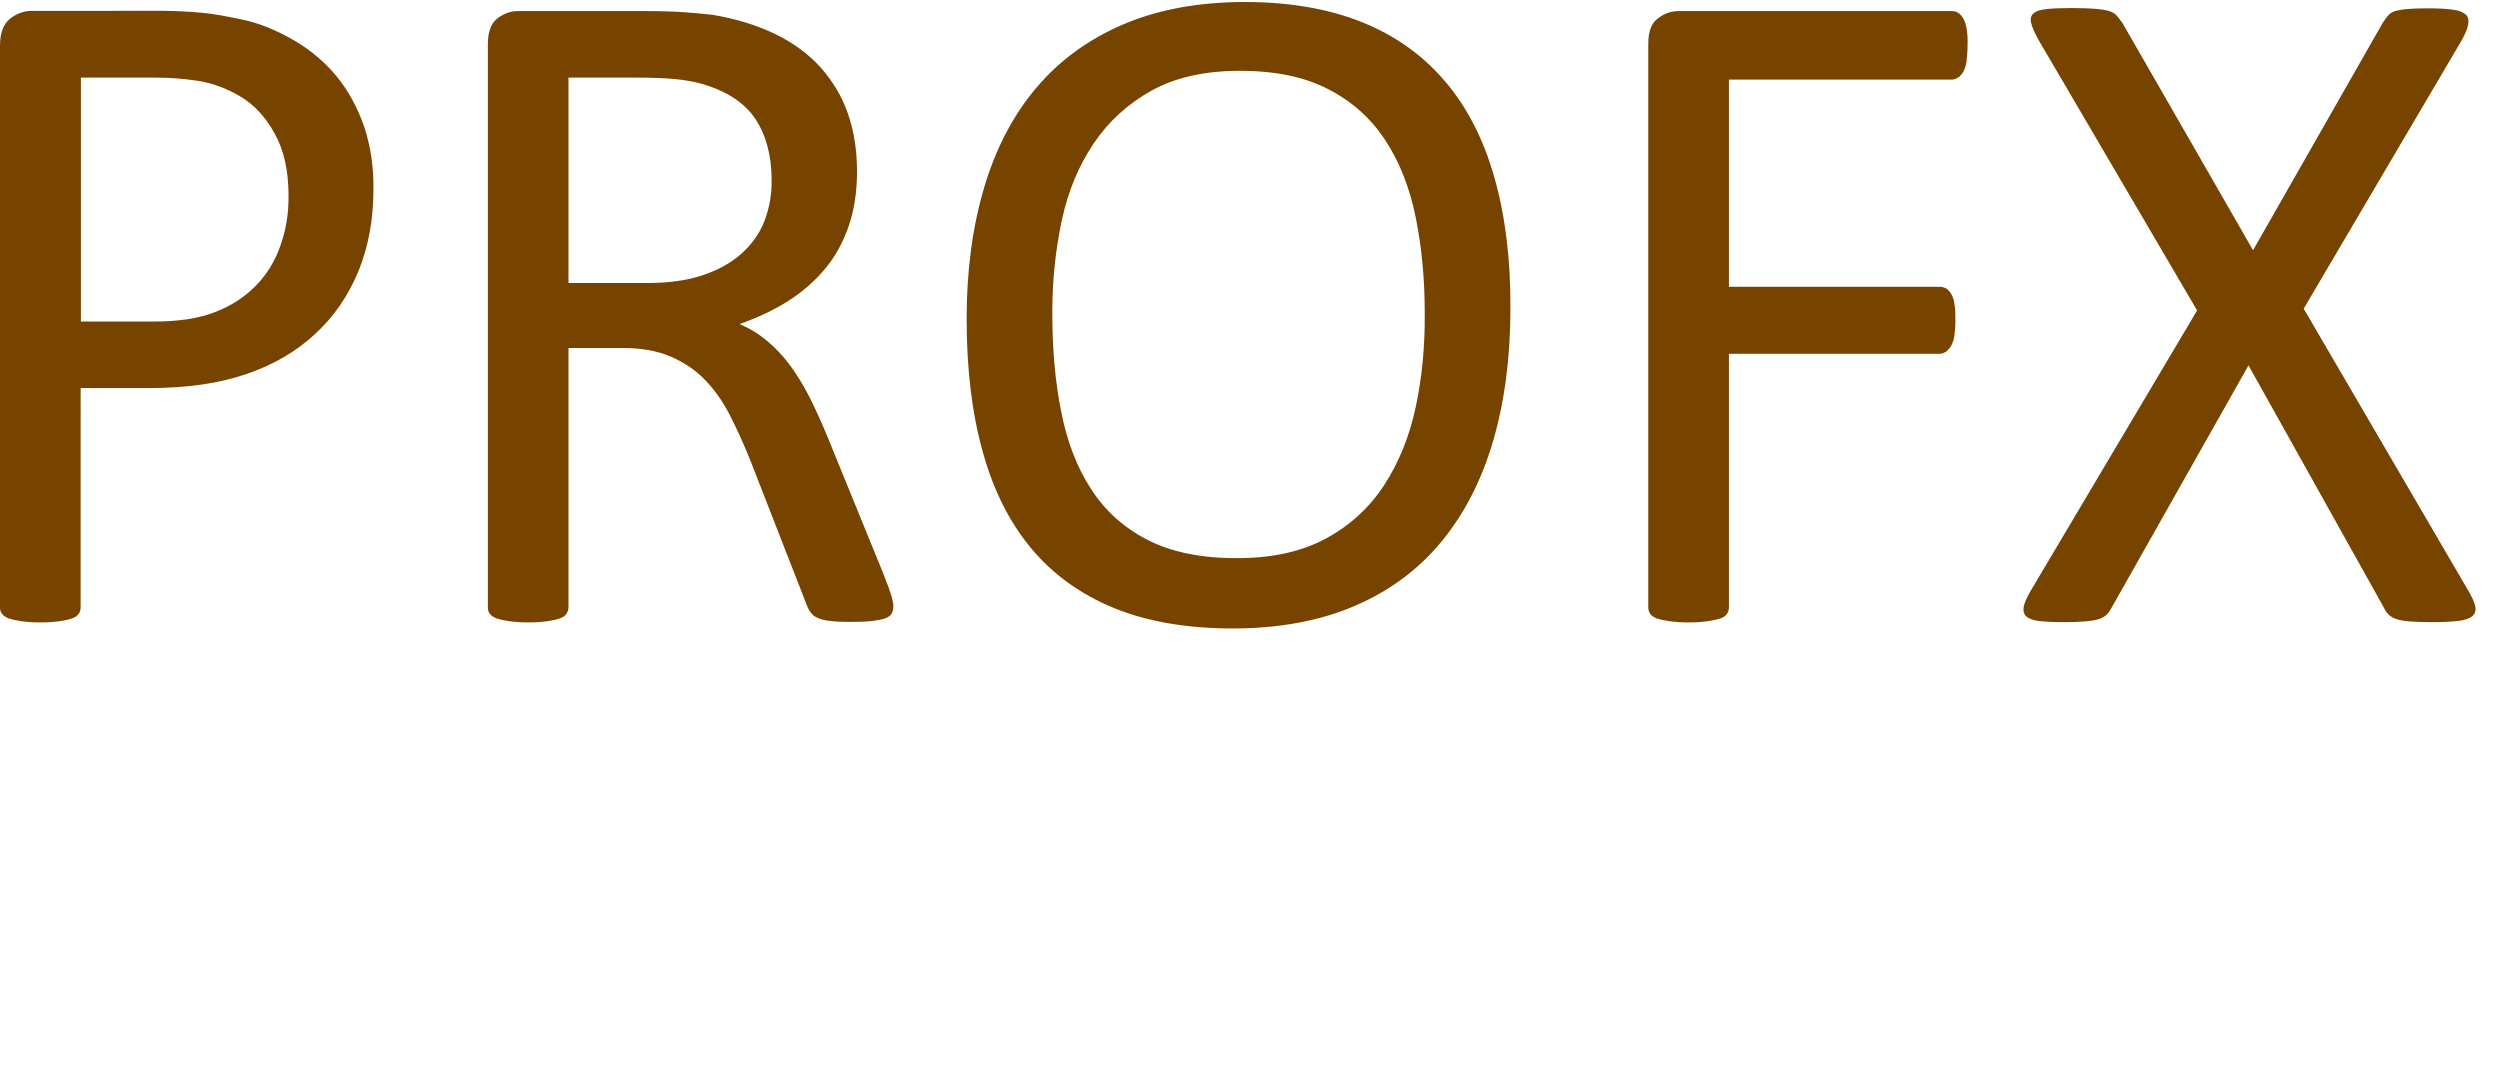
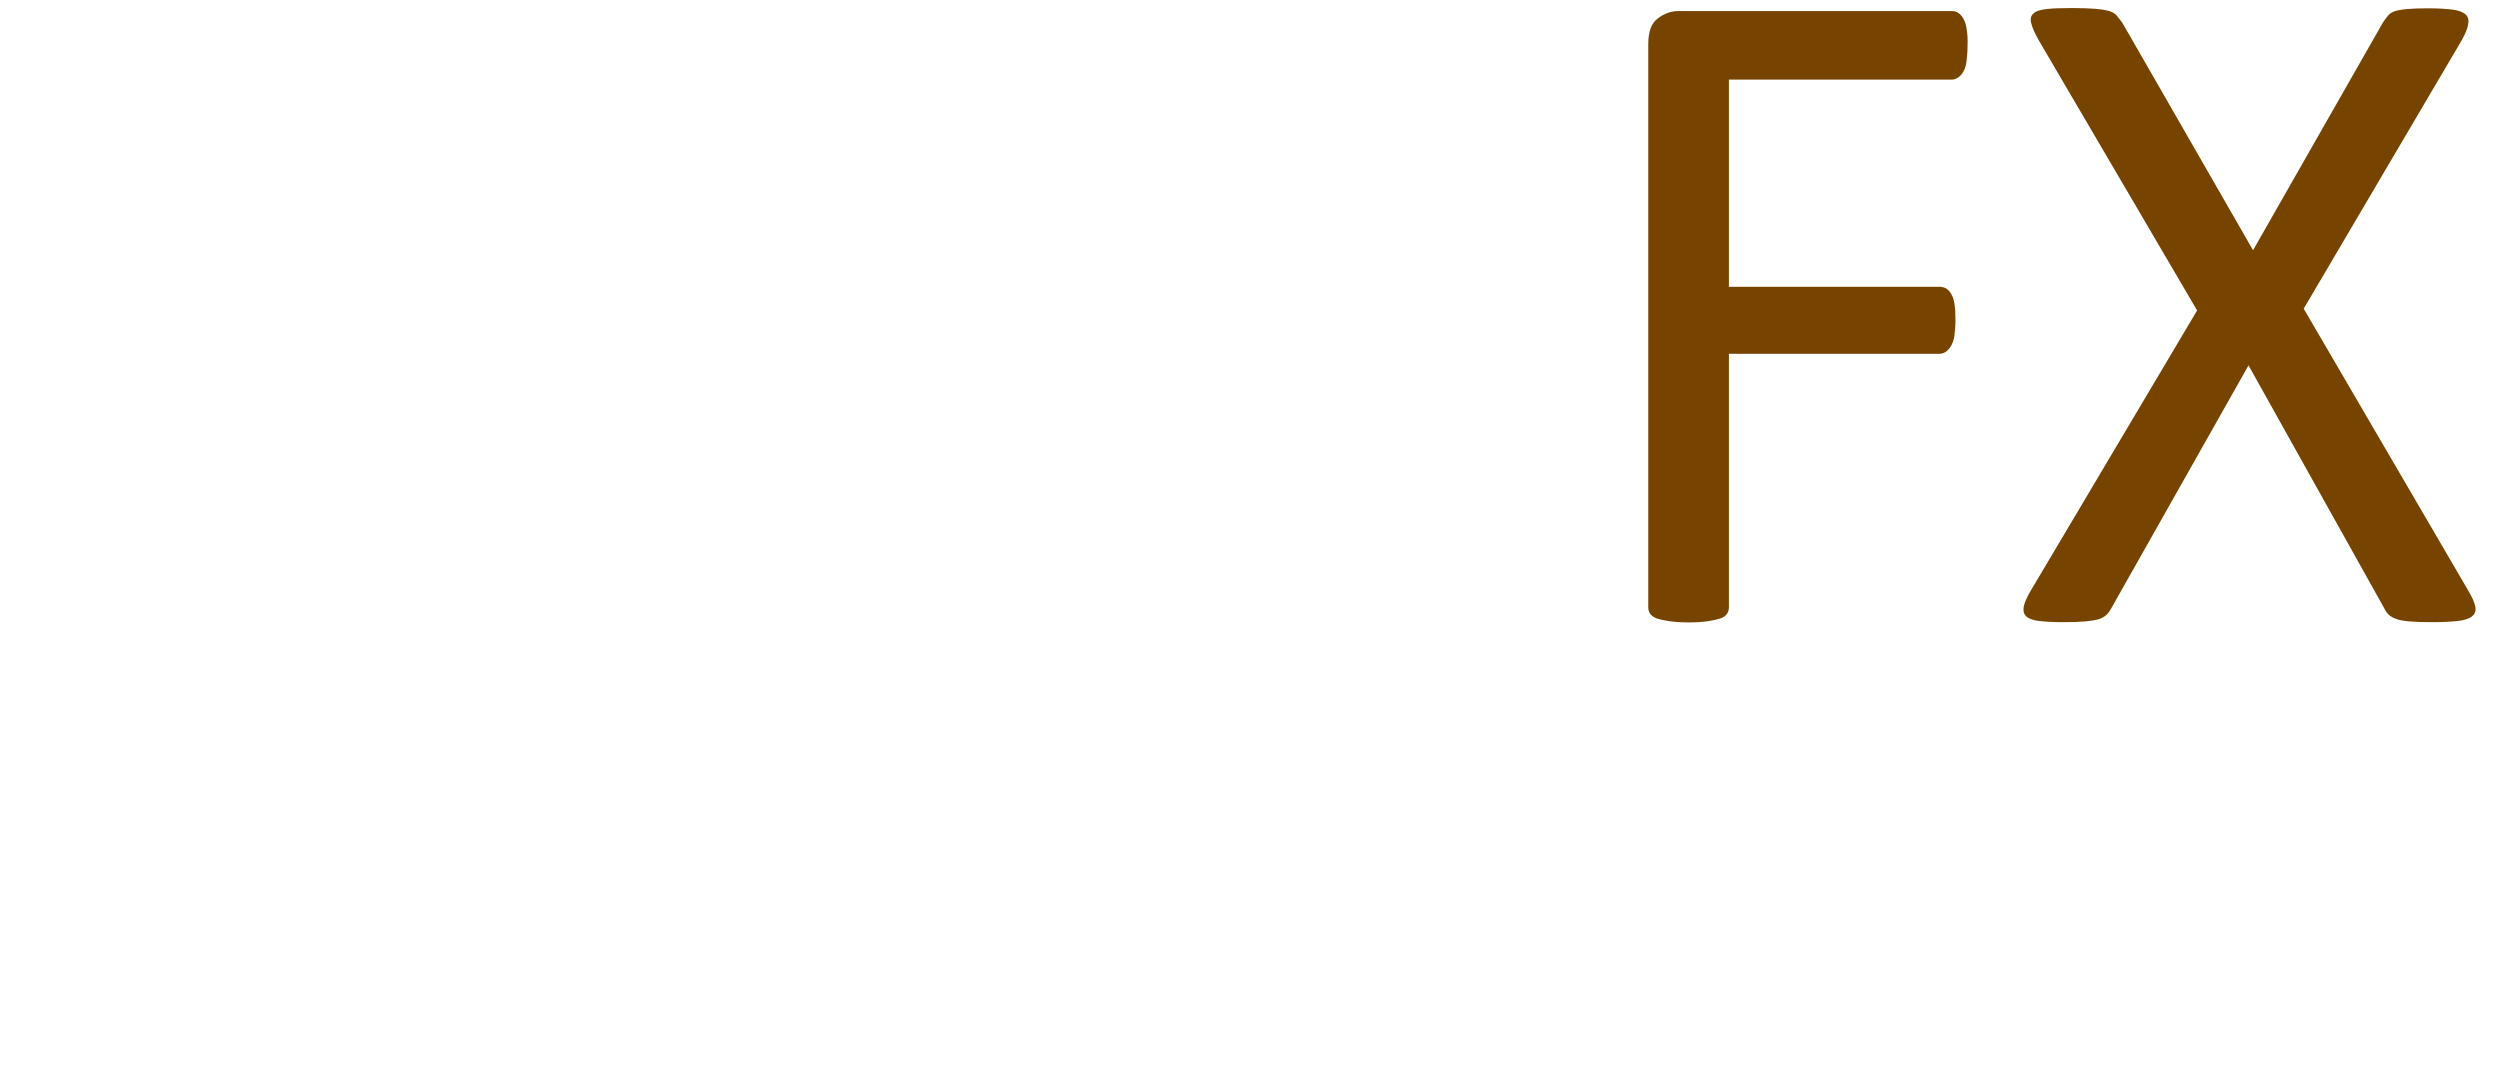
<svg xmlns="http://www.w3.org/2000/svg" xmlns:xlink="http://www.w3.org/1999/xlink" version="1.1" id="Ebene_1" x="0px" y="0px" viewBox="0 0 99.21 42.52" style="enable-background:new 0 0 99.21 42.52;" xml:space="preserve">
  <style type="text/css">
	.Grün_x0020_bogenförmig{fill:url(#SVGID_1_);stroke:#FFFFFF;stroke-width:0.25;stroke-miterlimit:1;}
	.st0{clip-path:url(#SVGID_00000031173267275930372520000015293131699749027735_);fill:#74002;}
	.st1{clip-path:url(#SVGID_00000031173267275930372520000015293131699749027735_);fill:#74002;}
</style>
  <linearGradient id="SVGID_1_" gradientUnits="userSpaceOnUse" x1="-510.235" y1="297.637" x2="-509.528" y2="296.93">
    <stop offset="0" style="stop-color:#249E2E" />
    <stop offset="0.983" style="stop-color:#1C371D" />
  </linearGradient>
  <g>
    <defs>
      <rect id="SVGID_000001522662424059212704800000179782391_" x="0" y="0.08" width="98.25" height="42.44" />
    </defs>
    <clipPath id="SVGID_00000041974742531961351070000017186583629830617_">
      <use xlink:href="#SVGID_000001522662424059200017976451443684382391_" style="overflow:visible;" />
    </clipPath>
    <path class="st0" style="clip-path:url(#SVGID_00000041974742531961351070000017186583629882130617_);" d="M91.42,12.25   l6.27-10.65c0.15-0.27,0.24-0.49,0.26-0.66c0.03-0.17-0.02-0.3-0.12-0.38c-0.11-0.09-0.28-0.15-0.52-0.18   c-0.24-0.03-0.56-0.05-0.94-0.05c-0.36,0-0.65,0.01-0.86,0.03c-0.21,0.02-0.38,0.05-0.49,0.09c-0.12,0.04-0.21,0.11-0.27,0.19   S94.62,0.8,94.56,0.9l-5.15,9.03L84.22,0.9c-0.08-0.1-0.14-0.19-0.21-0.27c-0.06-0.08-0.16-0.14-0.3-0.19   c-0.14-0.04-0.32-0.07-0.56-0.09c-0.24-0.02-0.54-0.03-0.91-0.03c-0.44,0-0.78,0.01-1.03,0.04c-0.25,0.03-0.42,0.08-0.52,0.18   c-0.1,0.09-0.13,0.22-0.08,0.39c0.04,0.17,0.14,0.39,0.29,0.66l6.29,10.73l-6.59,11.1c-0.16,0.27-0.26,0.49-0.29,0.65   c-0.03,0.16,0,0.29,0.09,0.38c0.09,0.09,0.26,0.16,0.49,0.19c0.24,0.03,0.56,0.05,0.97,0.05c0.37,0,0.67-0.01,0.9-0.03   c0.22-0.02,0.4-0.05,0.53-0.09c0.13-0.04,0.23-0.1,0.31-0.18c0.08-0.07,0.14-0.17,0.2-0.28l5.43-9.61l5.37,9.61   c0.05,0.11,0.11,0.2,0.18,0.27c0.07,0.07,0.17,0.13,0.3,0.18c0.13,0.05,0.31,0.08,0.53,0.1c0.22,0.02,0.54,0.03,0.93,0.03   c0.42,0,0.76-0.02,1.02-0.05c0.25-0.03,0.44-0.09,0.55-0.19c0.11-0.09,0.15-0.22,0.12-0.38c-0.03-0.16-0.13-0.38-0.29-0.65   L91.42,12.25z M78.05,1.19c-0.02-0.18-0.07-0.33-0.13-0.44c-0.06-0.11-0.13-0.19-0.21-0.24c-0.08-0.05-0.16-0.07-0.25-0.07H66.6   c-0.29,0-0.56,0.1-0.81,0.29c-0.26,0.19-0.38,0.53-0.38,1.02v22.35c0,0.09,0.02,0.17,0.07,0.25c0.05,0.08,0.14,0.14,0.26,0.19   c0.12,0.04,0.29,0.08,0.5,0.11c0.21,0.03,0.47,0.05,0.77,0.05c0.32,0,0.58-0.02,0.78-0.05c0.2-0.03,0.36-0.07,0.49-0.11   c0.12-0.04,0.21-0.11,0.26-0.19c0.05-0.08,0.07-0.16,0.07-0.25V14.04h8.36c0.09,0,0.17-0.03,0.25-0.08   c0.08-0.06,0.15-0.14,0.21-0.24c0.06-0.11,0.11-0.24,0.13-0.41c0.02-0.17,0.04-0.37,0.04-0.61c0-0.26-0.01-0.48-0.04-0.64   c-0.02-0.17-0.07-0.3-0.13-0.4c-0.06-0.1-0.13-0.17-0.21-0.22c-0.08-0.04-0.17-0.06-0.25-0.06h-8.36V3.16h8.84   c0.09,0,0.17-0.03,0.25-0.08c0.08-0.05,0.15-0.13,0.21-0.23c0.06-0.11,0.11-0.24,0.13-0.42c0.02-0.17,0.04-0.38,0.04-0.62   C78.09,1.58,78.08,1.37,78.05,1.19" />
-     <path class="st1" style="clip-path:url(#SVGID_00000041974742531961351070000017186583629882130617_);" d="M56.18,16.16   c-0.25,1.17-0.67,2.2-1.25,3.09c-0.58,0.89-1.35,1.6-2.31,2.12c-0.96,0.52-2.14,0.78-3.54,0.78c-1.42,0-2.59-0.24-3.53-0.72   c-0.94-0.48-1.69-1.15-2.25-2.02c-0.56-0.86-0.96-1.89-1.19-3.09c-0.24-1.19-0.35-2.5-0.35-3.92c0-1.28,0.13-2.5,0.38-3.67   c0.25-1.16,0.68-2.18,1.27-3.05c0.59-0.87,1.36-1.57,2.3-2.09c0.94-0.52,2.11-0.78,3.5-0.78c1.39,0,2.56,0.24,3.5,0.73   c0.94,0.48,1.7,1.16,2.26,2.02c0.57,0.86,0.97,1.88,1.21,3.06c0.24,1.18,0.36,2.45,0.36,3.82C56.55,13.76,56.43,14.99,56.18,16.16    M59.3,7.03c-0.43-1.51-1.08-2.78-1.96-3.81c-0.88-1.03-1.97-1.81-3.29-2.34c-1.32-0.53-2.87-0.8-4.65-0.8   c-1.84,0-3.45,0.3-4.83,0.89c-1.38,0.59-2.53,1.43-3.45,2.52c-0.92,1.09-1.61,2.41-2.07,3.97c-0.46,1.56-0.69,3.28-0.69,5.19   c0,1.99,0.21,3.75,0.64,5.28c0.42,1.53,1.07,2.81,1.93,3.84c0.86,1.03,1.96,1.82,3.28,2.36c1.32,0.54,2.9,0.81,4.71,0.81   c1.84,0,3.45-0.3,4.83-0.89c1.38-0.59,2.53-1.44,3.44-2.54c0.91-1.1,1.6-2.43,2.06-4c0.46-1.57,0.69-3.33,0.69-5.28   C59.95,10.27,59.73,8.54,59.3,7.03 M30.34,8.76c-0.19,0.5-0.5,0.93-0.91,1.3c-0.41,0.37-0.92,0.65-1.54,0.86   c-0.62,0.21-1.35,0.31-2.19,0.31h-3.14V3.08h2.71c0.63,0,1.15,0.02,1.54,0.06c0.39,0.04,0.74,0.1,1.05,0.19   c1,0.29,1.7,0.76,2.13,1.41c0.42,0.65,0.63,1.45,0.63,2.4C30.63,7.72,30.53,8.26,30.34,8.76 M35.38,23.67   c-0.05-0.18-0.16-0.49-0.34-0.94l-2.17-5.32c-0.25-0.61-0.5-1.16-0.74-1.64c-0.25-0.49-0.51-0.91-0.79-1.29   c-0.28-0.37-0.58-0.69-0.91-0.96c-0.32-0.27-0.68-0.49-1.08-0.66c0.71-0.25,1.35-0.55,1.92-0.91c0.57-0.36,1.06-0.79,1.47-1.28   c0.41-0.49,0.72-1.06,0.94-1.7c0.22-0.64,0.33-1.36,0.33-2.17c0-0.83-0.12-1.59-0.36-2.29c-0.24-0.69-0.61-1.3-1.09-1.84   c-0.48-0.53-1.09-0.98-1.8-1.32c-0.72-0.35-1.54-0.6-2.47-0.76c-0.32-0.04-0.69-0.07-1.09-0.1c-0.4-0.03-0.91-0.05-1.52-0.05h-5.13   c-0.29,0-0.56,0.1-0.81,0.29c-0.25,0.19-0.38,0.53-0.38,1.02v22.35c0,0.1,0.02,0.19,0.08,0.26c0.05,0.07,0.14,0.13,0.26,0.18   c0.12,0.04,0.29,0.08,0.5,0.11c0.2,0.03,0.46,0.05,0.77,0.05c0.31,0,0.57-0.02,0.77-0.05c0.2-0.03,0.37-0.07,0.48-0.11   c0.12-0.04,0.2-0.1,0.26-0.18c0.05-0.08,0.08-0.16,0.08-0.26V13.81h2.15c0.73,0,1.36,0.11,1.88,0.33c0.52,0.22,0.98,0.52,1.36,0.91   c0.39,0.39,0.72,0.86,1,1.4c0.28,0.54,0.55,1.14,0.81,1.78l2.22,5.69c0.05,0.15,0.11,0.27,0.18,0.37c0.07,0.1,0.16,0.18,0.29,0.23   c0.12,0.06,0.29,0.1,0.49,0.12c0.2,0.03,0.47,0.04,0.79,0.04c0.37,0,0.67-0.01,0.9-0.04c0.22-0.03,0.4-0.06,0.52-0.11   c0.12-0.05,0.2-0.11,0.24-0.19c0.04-0.08,0.06-0.16,0.06-0.26C35.46,23.99,35.43,23.85,35.38,23.67 M11.12,9.77   c-0.22,0.62-0.55,1.15-0.99,1.59c-0.44,0.44-0.97,0.79-1.61,1.03c-0.64,0.25-1.45,0.37-2.42,0.37H3.21V3.08h2.97   c0.55,0,1.11,0.04,1.69,0.13C8.44,3.3,9,3.51,9.54,3.83c0.54,0.32,1,0.81,1.36,1.47c0.37,0.66,0.55,1.48,0.55,2.46   C11.46,8.49,11.34,9.16,11.12,9.77 M14.45,5.02c-0.26-0.75-0.62-1.41-1.09-1.99c-0.47-0.57-1.05-1.06-1.73-1.45   c-0.68-0.39-1.34-0.66-2-0.8C8.98,0.64,8.42,0.54,7.94,0.5c-0.48-0.04-0.98-0.07-1.5-0.07H1.27c-0.32,0-0.62,0.11-0.88,0.32   C0.13,0.96,0,1.32,0,1.82v22.28c0,0.1,0.02,0.19,0.08,0.26c0.05,0.07,0.14,0.13,0.26,0.18c0.12,0.04,0.29,0.08,0.49,0.11   c0.2,0.03,0.46,0.05,0.78,0.05c0.31,0,0.57-0.02,0.77-0.05c0.21-0.03,0.37-0.07,0.48-0.11c0.12-0.04,0.21-0.1,0.26-0.18   c0.06-0.08,0.08-0.16,0.08-0.26V15.4h2.74c1.49,0,2.78-0.19,3.85-0.56c1.08-0.37,1.98-0.9,2.72-1.59c0.74-0.68,1.31-1.51,1.71-2.48   c0.4-0.97,0.6-2.06,0.6-3.27C14.83,6.6,14.7,5.77,14.45,5.02" />
  </g>
  <g>
</g>
  <g>
</g>
  <g>
</g>
  <g>
</g>
  <g>
</g>
  <g>
</g>
</svg>